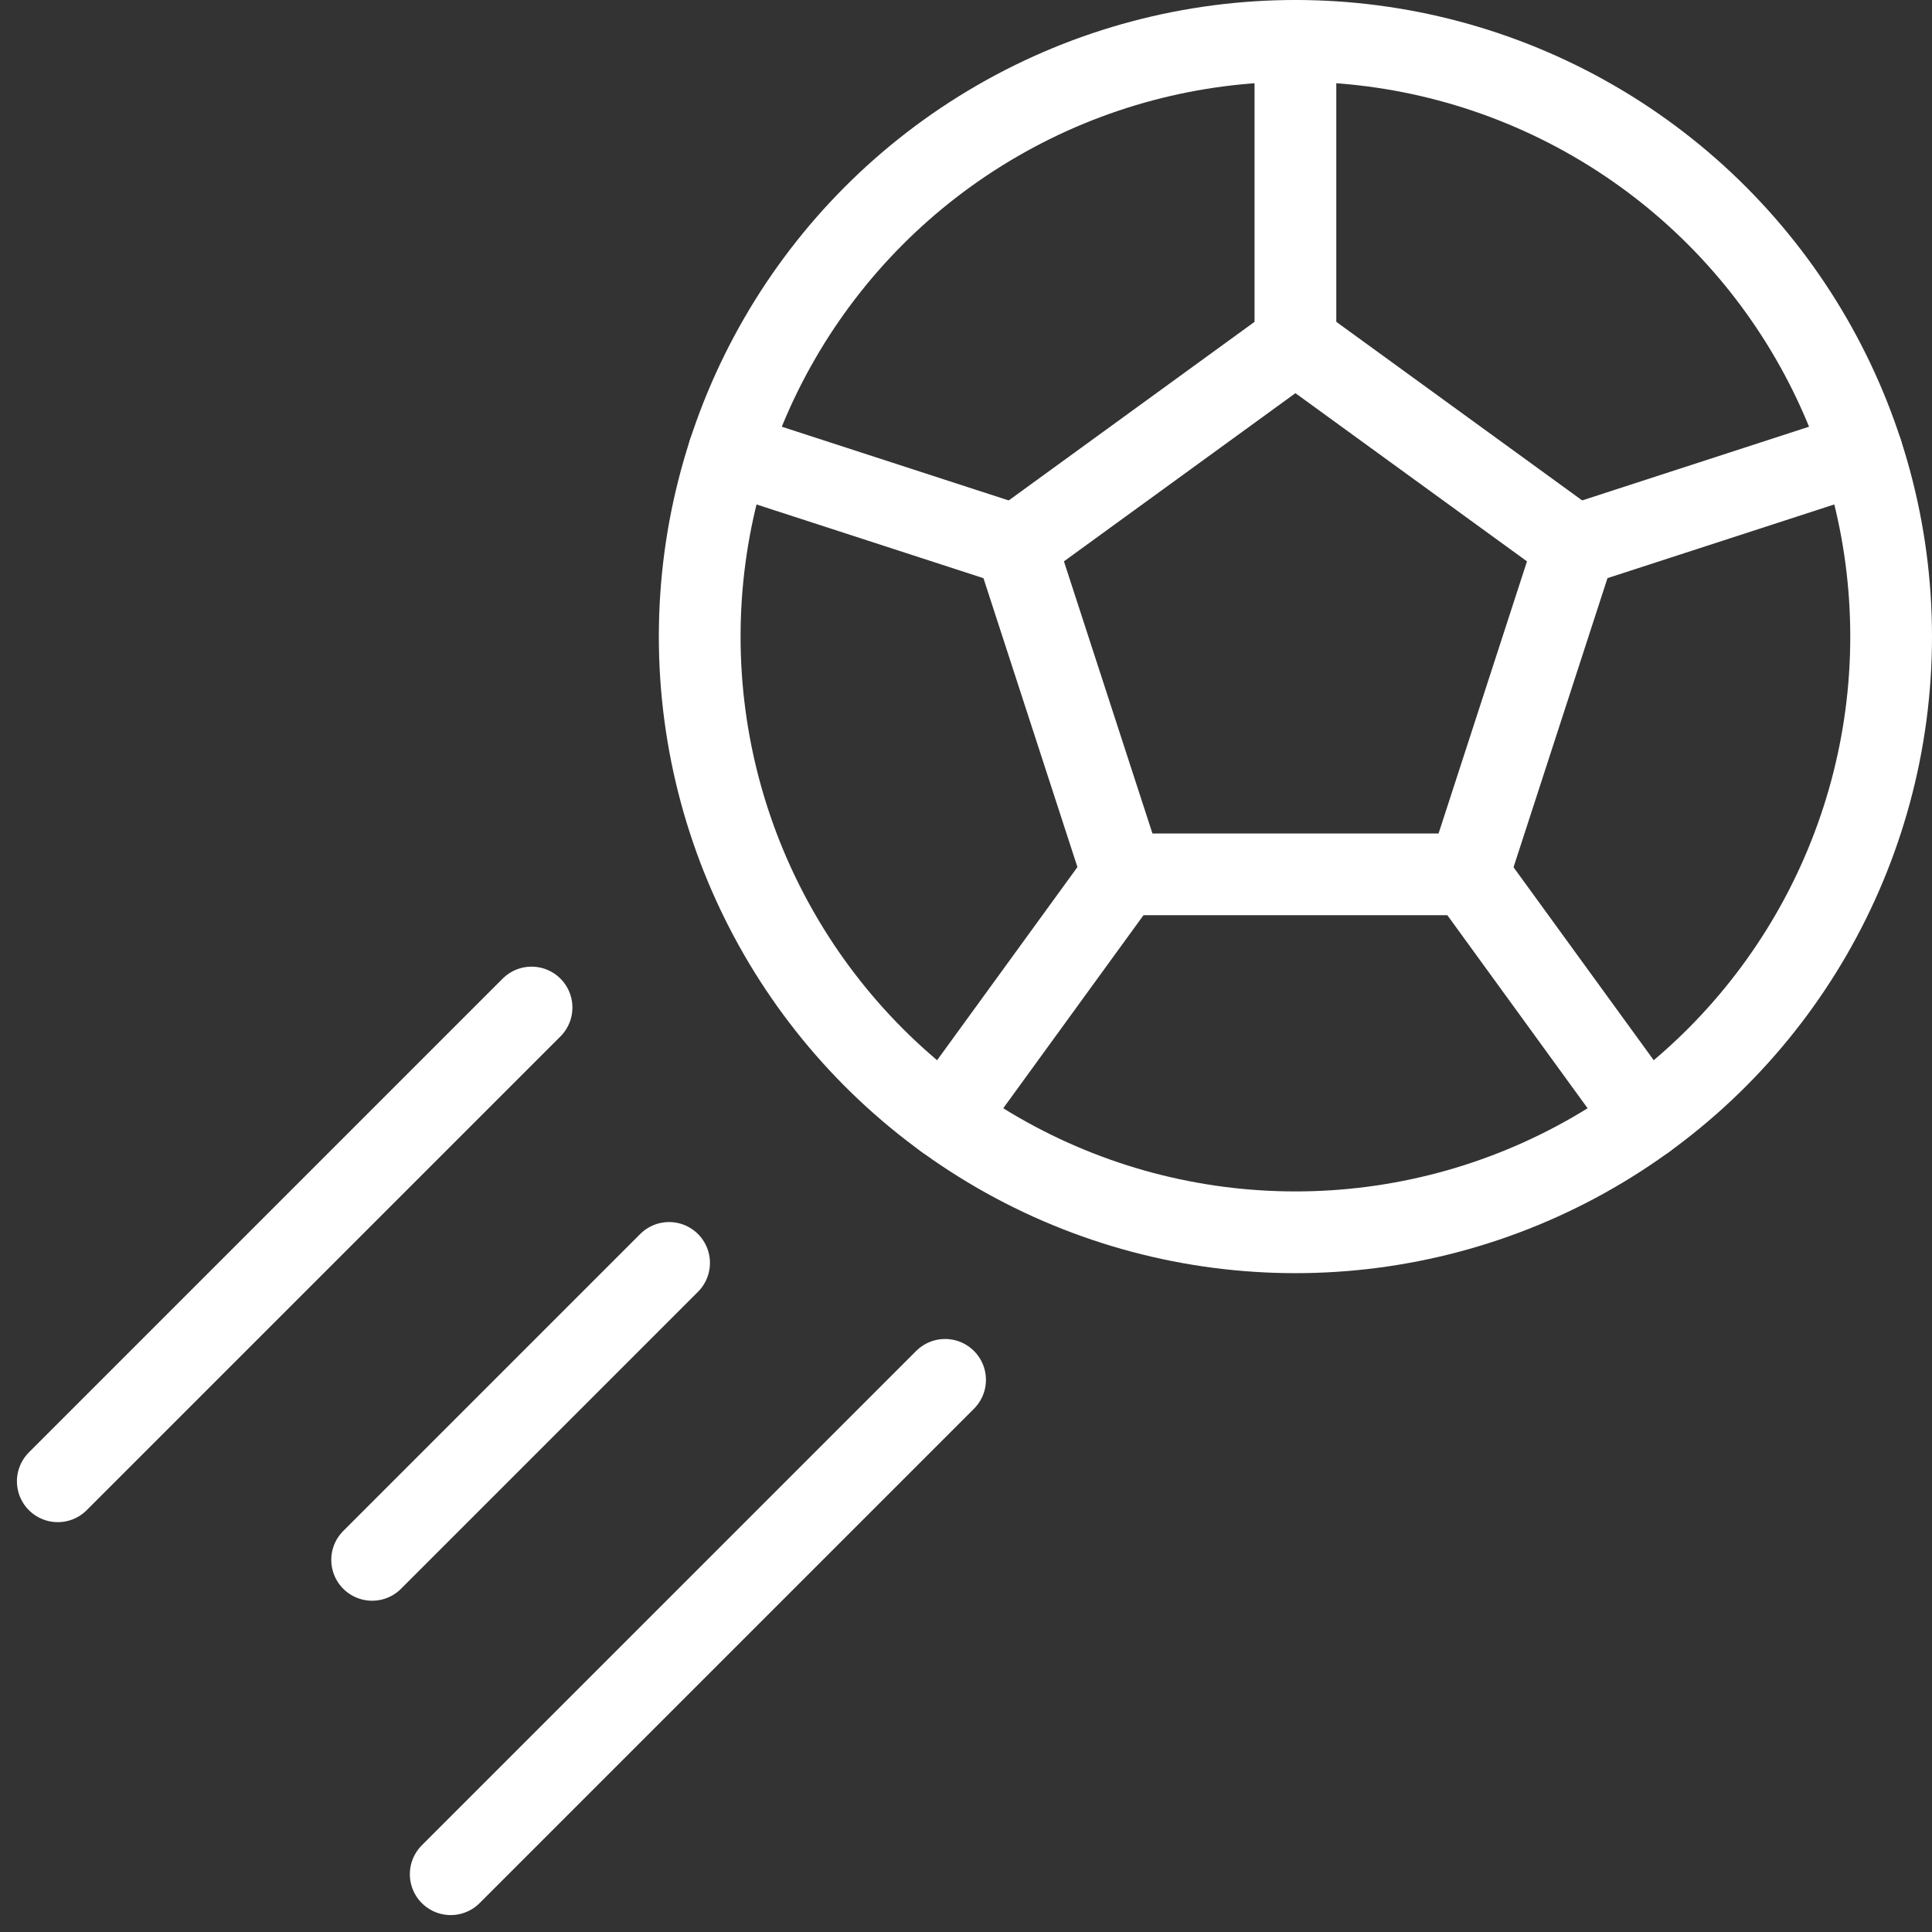
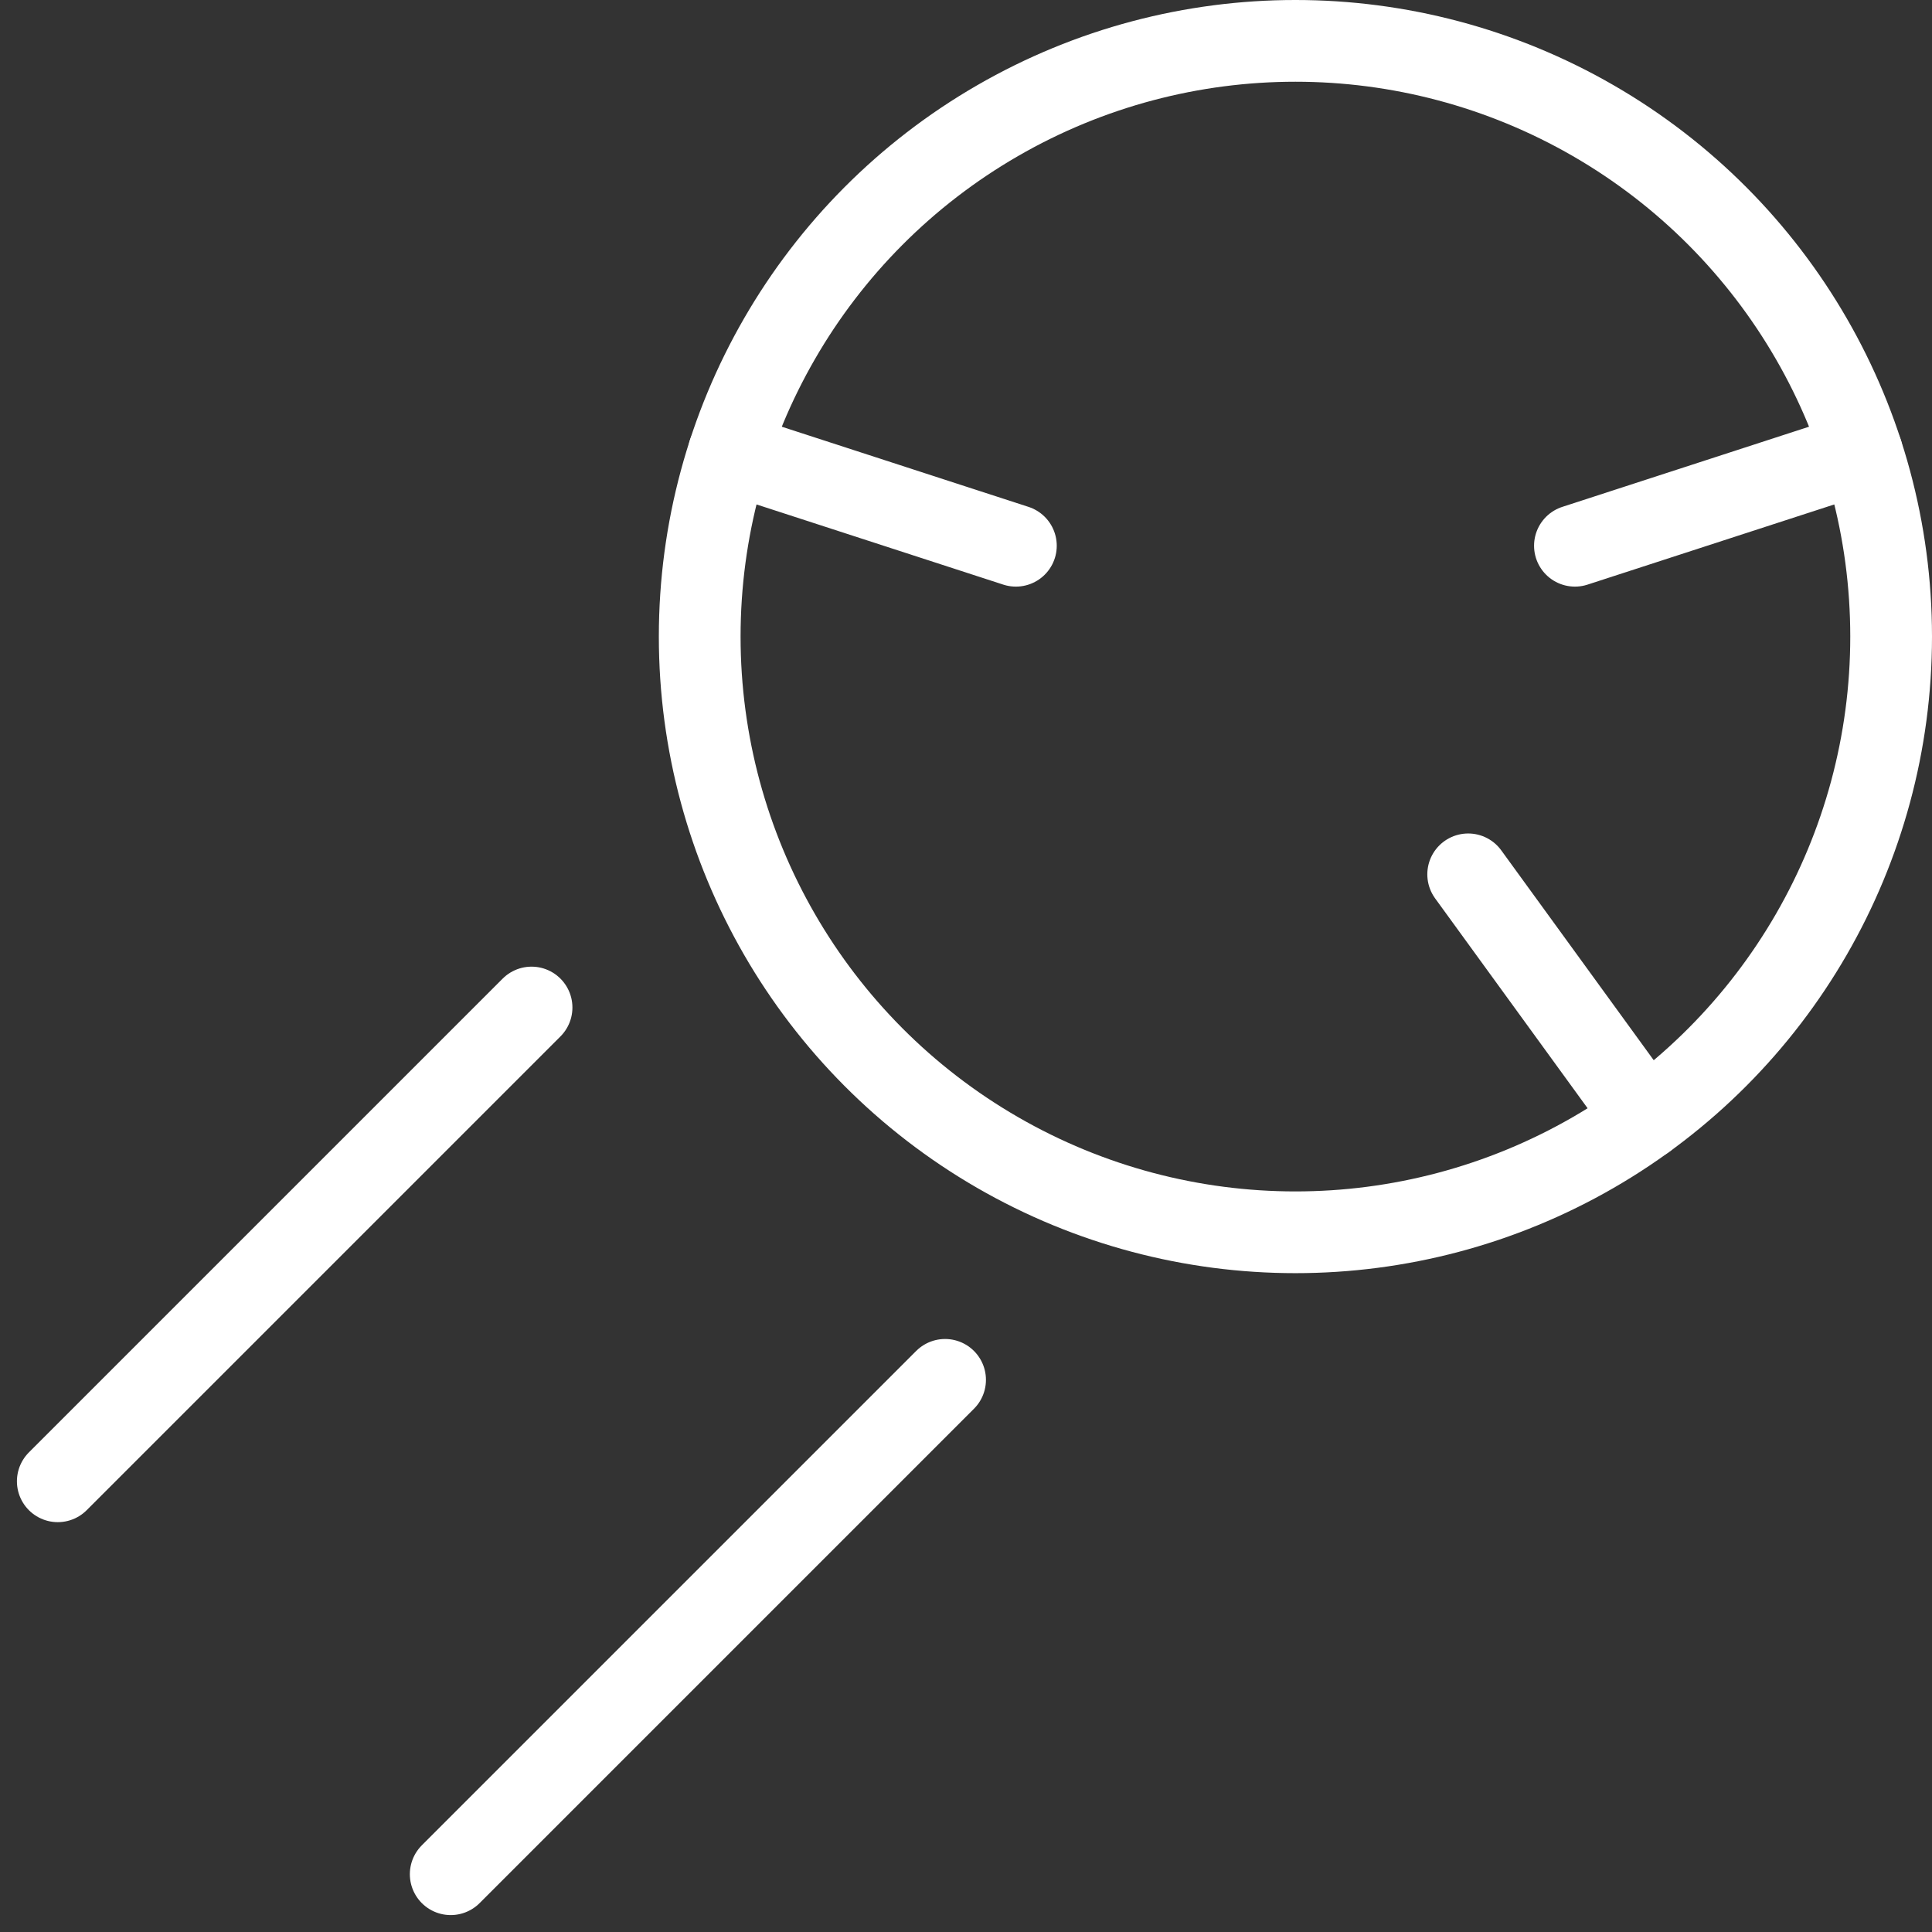
<svg xmlns="http://www.w3.org/2000/svg" width="70.912" height="70.912" viewBox="0 0 70.912 70.912">
  <rect x="0" y="0" width="70.912" height="70.912" fill="#333333" stroke="none" />
  <g id="goal" transform="translate(-8.879 -9.5)">
    <g id="Gruppe_5622" data-name="Gruppe 5622" transform="translate(11 46.48)">
      <g id="Gruppe_5621" data-name="Gruppe 5621">
        <line id="Linie_333" data-name="Linie 333" x1="17.389" y2="17.389" fill="none" stroke="#fff" stroke-linecap="round" stroke-linejoin="round" stroke-width="3" />
-         <line id="Linie_334" data-name="Linie 334" x1="10.899" y2="10.899" transform="translate(11.538 9.374)" fill="none" stroke="#fff" stroke-linecap="round" stroke-linejoin="round" stroke-width="3" />
        <line id="Linie_335" data-name="Linie 335" x1="18.145" y2="18.145" transform="translate(14.422 13.666)" fill="none" stroke="#fff" stroke-linecap="round" stroke-linejoin="round" stroke-width="3" />
      </g>
    </g>
    <g id="Gruppe_5623" data-name="Gruppe 5623" transform="translate(34.561 11)">
-       <line id="Linie_336" data-name="Linie 336" y2="11.077" transform="translate(21.865)" fill="none" stroke="#fff" stroke-linecap="round" stroke-linejoin="round" stroke-width="3" />
      <circle id="Ellipse_173" data-name="Ellipse 173" cx="21.865" cy="21.865" r="21.865" transform="translate(0 0)" fill="none" stroke="#fff" stroke-linecap="round" stroke-linejoin="round" stroke-width="3" />
      <line id="Linie_337" data-name="Linie 337" x2="10.535" y2="3.423" transform="translate(1.07 15.108)" fill="none" stroke="#fff" stroke-linecap="round" stroke-linejoin="round" stroke-width="3" />
-       <line id="Linie_338" data-name="Linie 338" y1="8.962" x2="6.511" transform="translate(9.013 30.592)" fill="none" stroke="#fff" stroke-linecap="round" stroke-linejoin="round" stroke-width="3" />
      <line id="Linie_339" data-name="Linie 339" x1="6.511" y1="8.962" transform="translate(28.206 30.592)" fill="none" stroke="#fff" stroke-linecap="round" stroke-linejoin="round" stroke-width="3" />
      <line id="Linie_340" data-name="Linie 340" x1="10.535" y2="3.423" transform="translate(32.124 15.108)" fill="none" stroke="#fff" stroke-linecap="round" stroke-linejoin="round" stroke-width="3" />
-       <path id="Pfad_2861" data-name="Pfad 2861" d="M277.337,91.663l-10.26,7.454L271,111.178h12.681L287.6,99.117Z" transform="translate(-255.472 -80.586)" fill="none" stroke="#fff" stroke-linecap="round" stroke-linejoin="round" stroke-width="3" />
    </g>
  </g>
</svg>